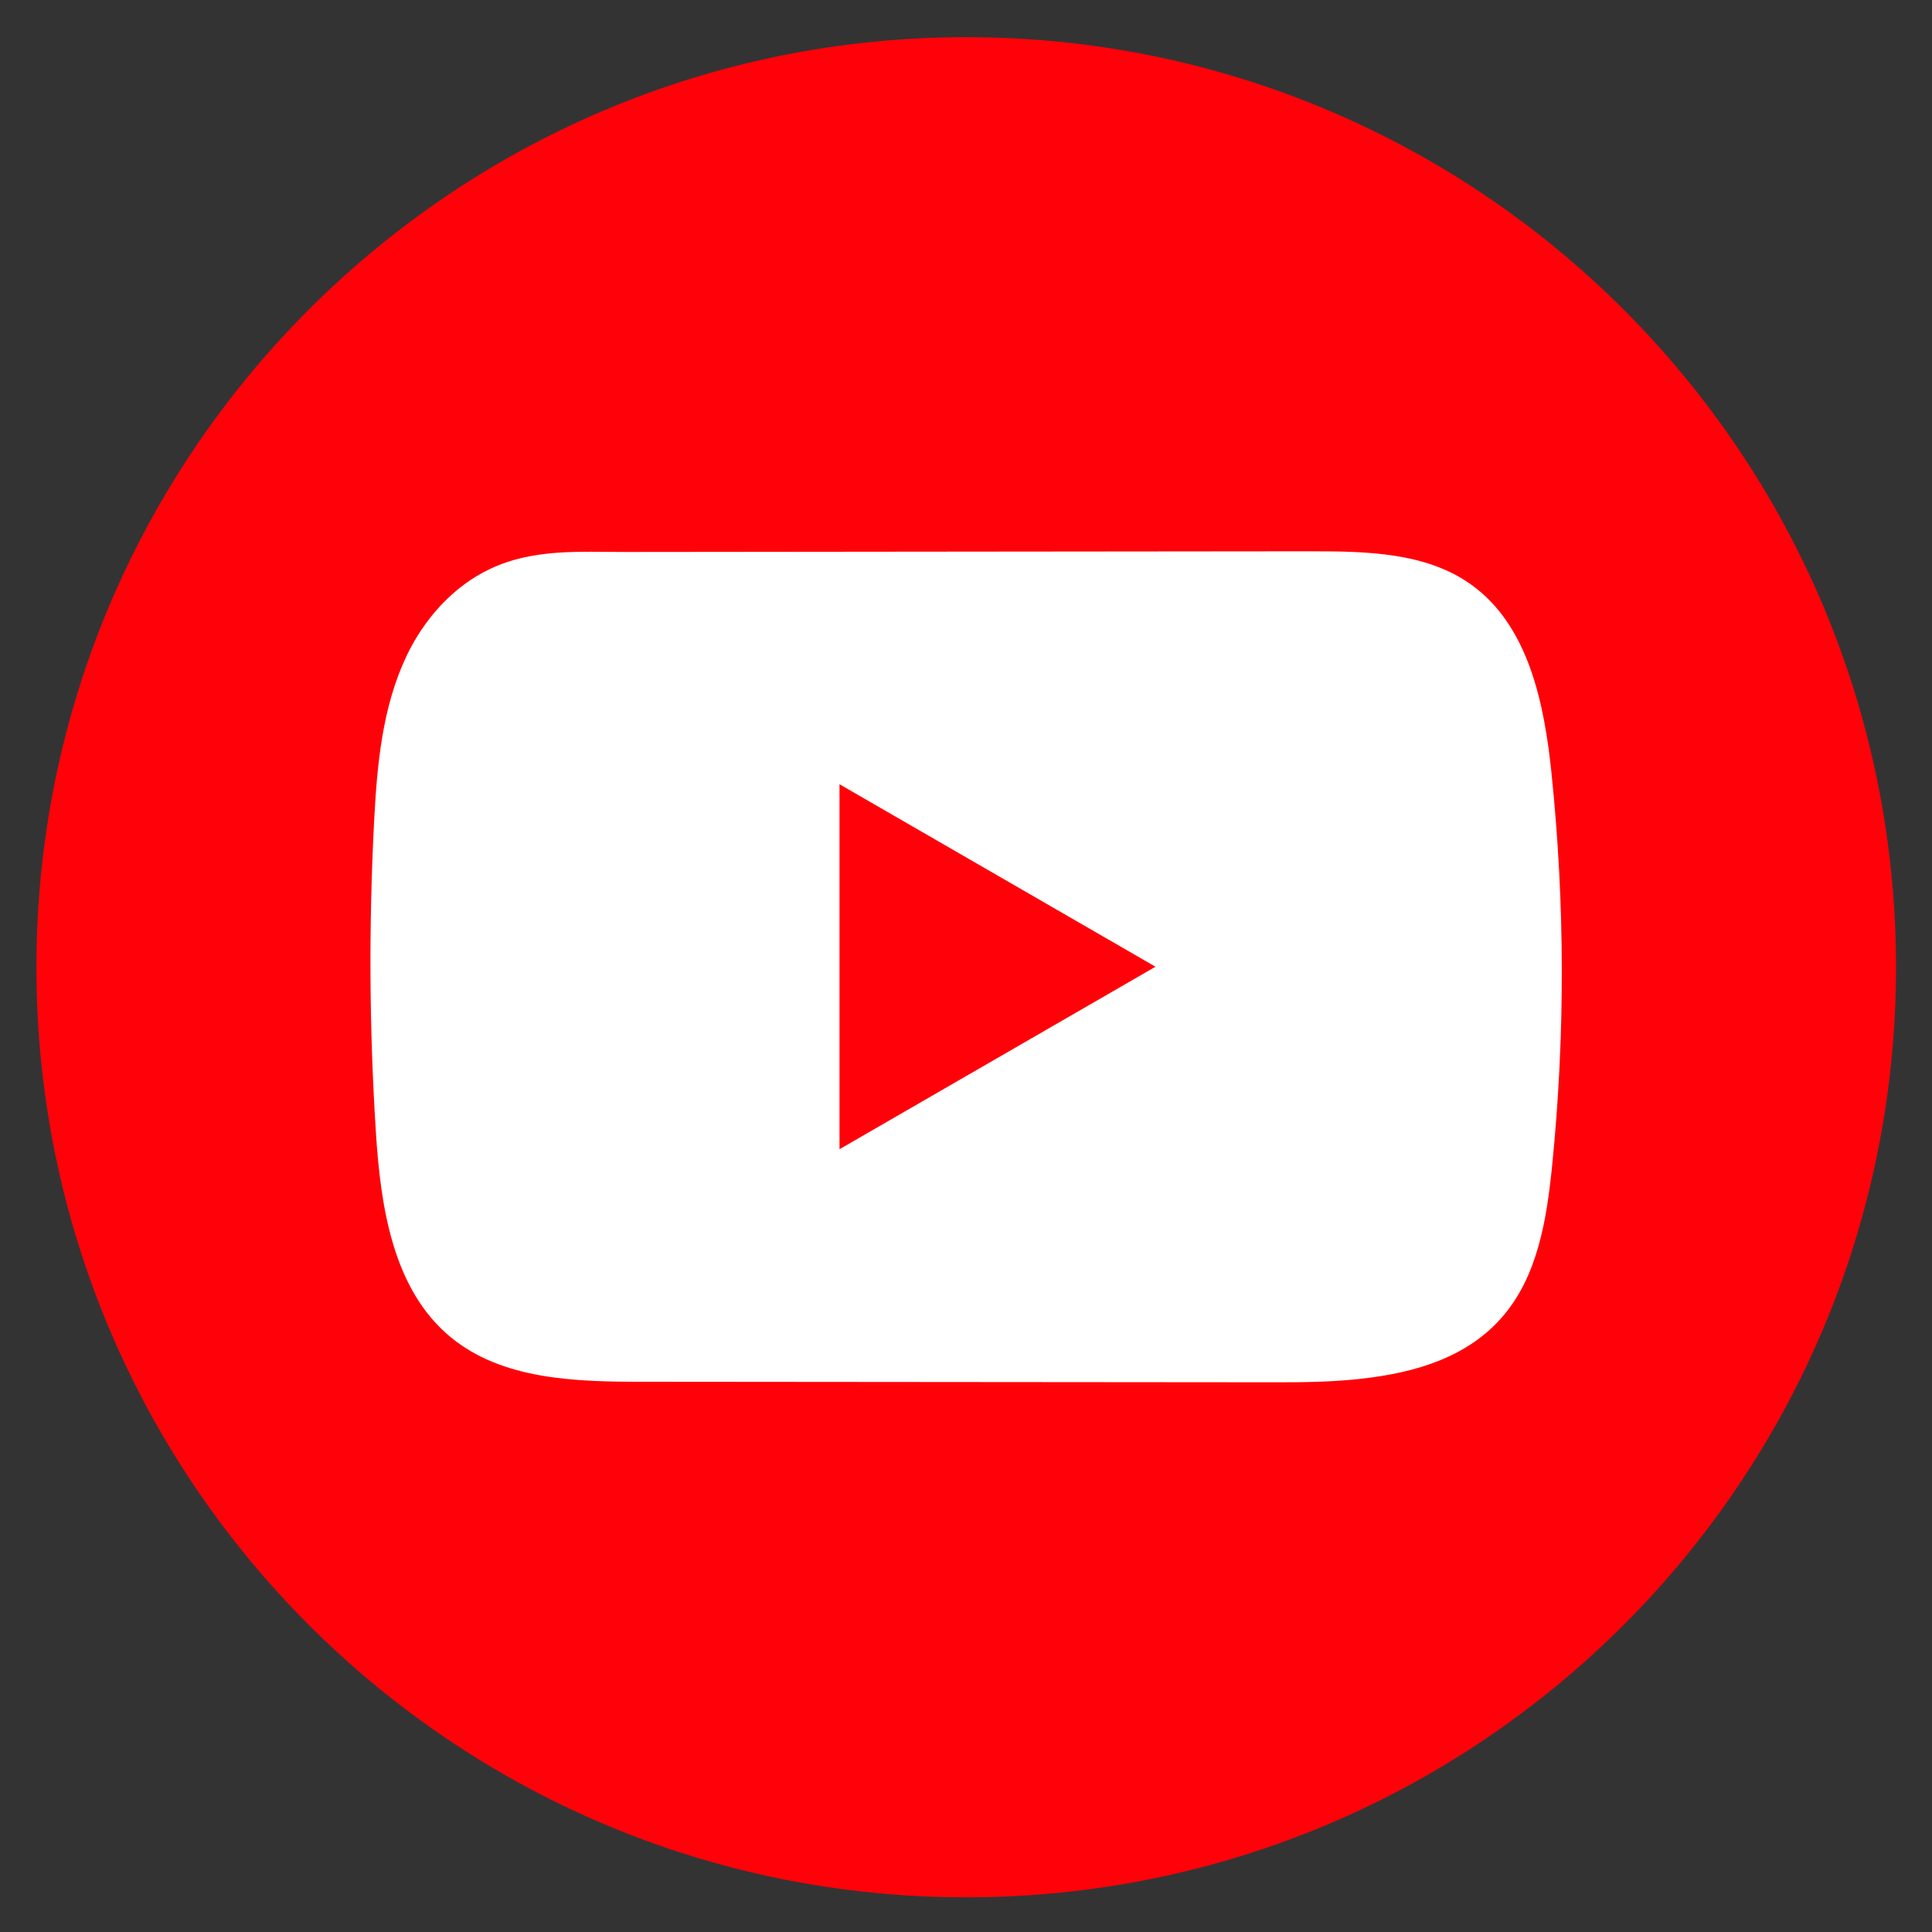
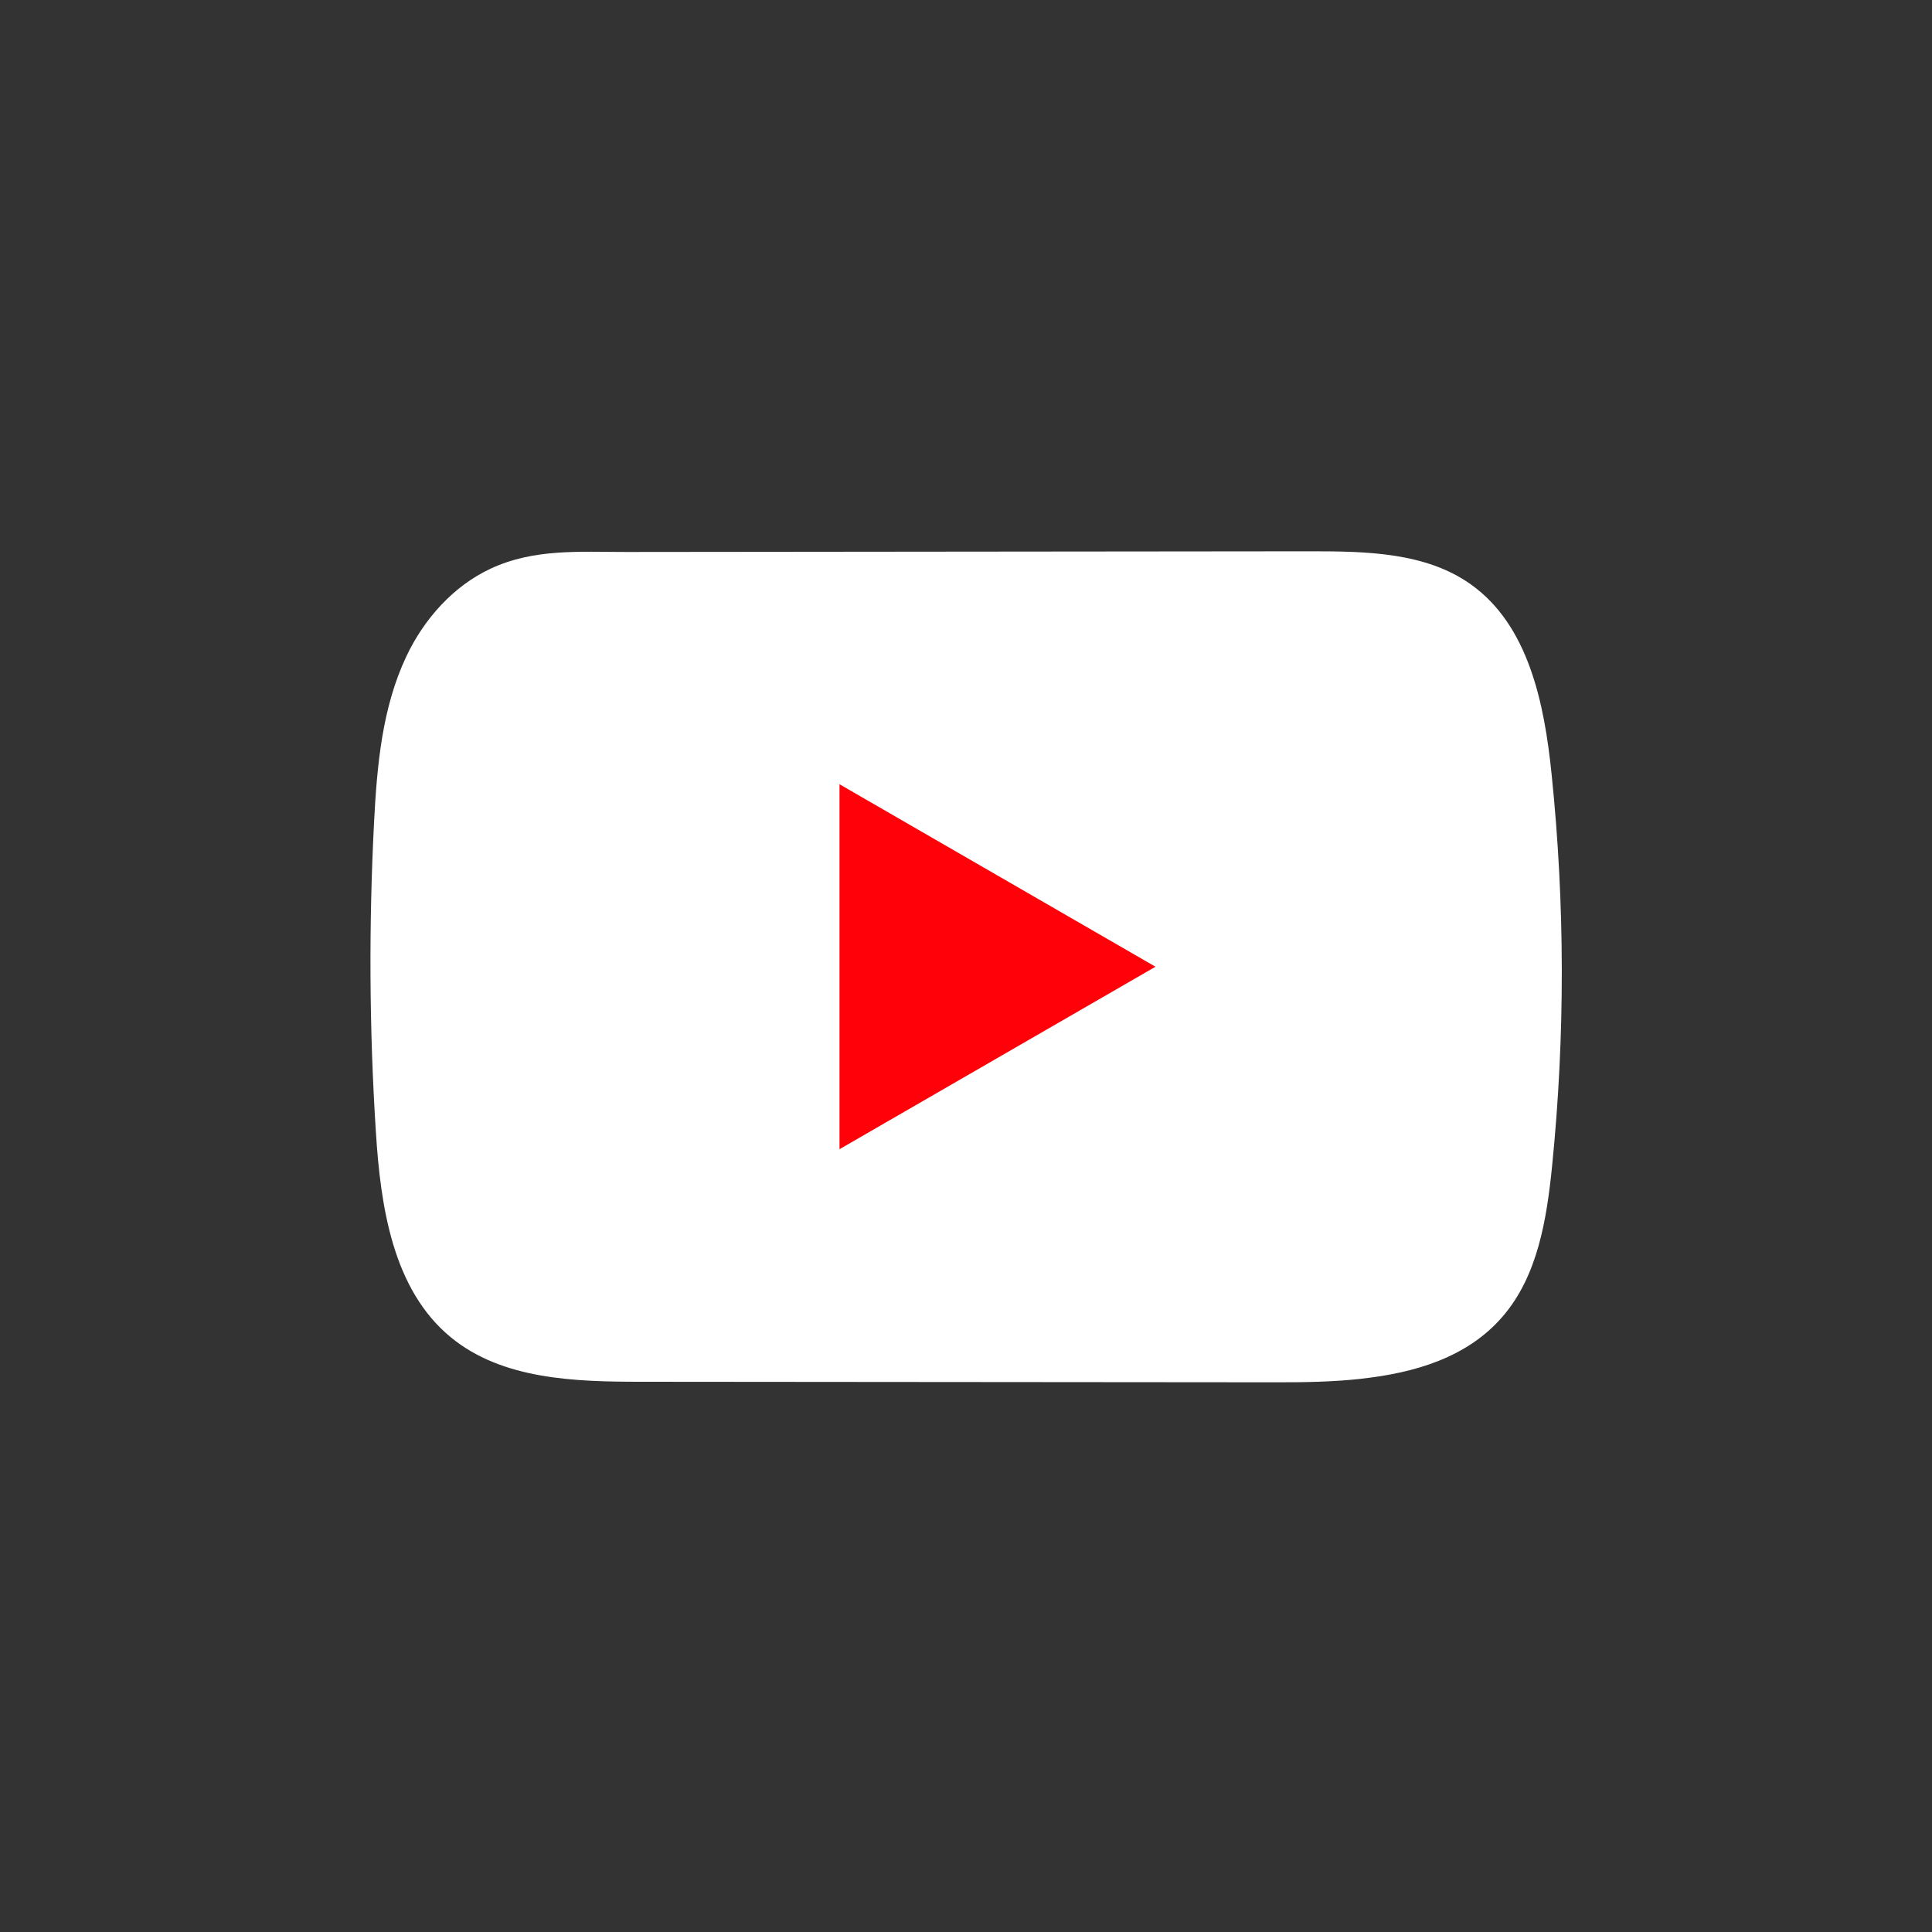
<svg xmlns="http://www.w3.org/2000/svg" width="40" height="40" viewBox="0 0 40 40" fill="none">
  <rect x="0" y="0" width="40" height="40" fill="#333333" stroke="none" />
-   <path d="M39.255 20.026C39.255 9.391 30.636 0.77 20.005 0.77C9.373 0.77 0.754 9.391 0.754 20.026C0.754 30.661 9.373 39.282 20.005 39.282C30.636 39.282 39.255 30.661 39.255 20.026Z" fill="#FF0209" />
  <path d="M28.174 28.547C27.601 28.61 27.014 28.62 26.451 28.619C22.061 28.615 17.672 28.611 13.284 28.608C11.902 28.608 10.398 28.564 9.331 27.685C8.128 26.694 7.878 24.974 7.781 23.418C7.645 21.285 7.635 19.146 7.745 17.012C7.806 15.84 7.913 14.64 8.418 13.579C8.78 12.817 9.385 12.133 10.159 11.773C11.058 11.354 12 11.429 12.968 11.428C15.287 11.425 17.605 11.424 19.924 11.421C22.335 11.418 24.747 11.417 27.157 11.414C28.296 11.414 29.519 11.437 30.448 12.096C31.648 12.946 31.974 14.563 32.124 16.026C32.402 18.72 32.406 21.442 32.135 24.136C32.023 25.247 31.836 26.422 31.104 27.265C30.379 28.101 29.304 28.423 28.176 28.546L28.174 28.547Z" fill="white" />
-   <path d="M23.923 20.015L17.381 16.237V23.793L23.923 20.015Z" fill="#FF0209" />
+   <path d="M23.923 20.015L17.381 16.237V23.793L23.923 20.015" fill="#FF0209" />
</svg>